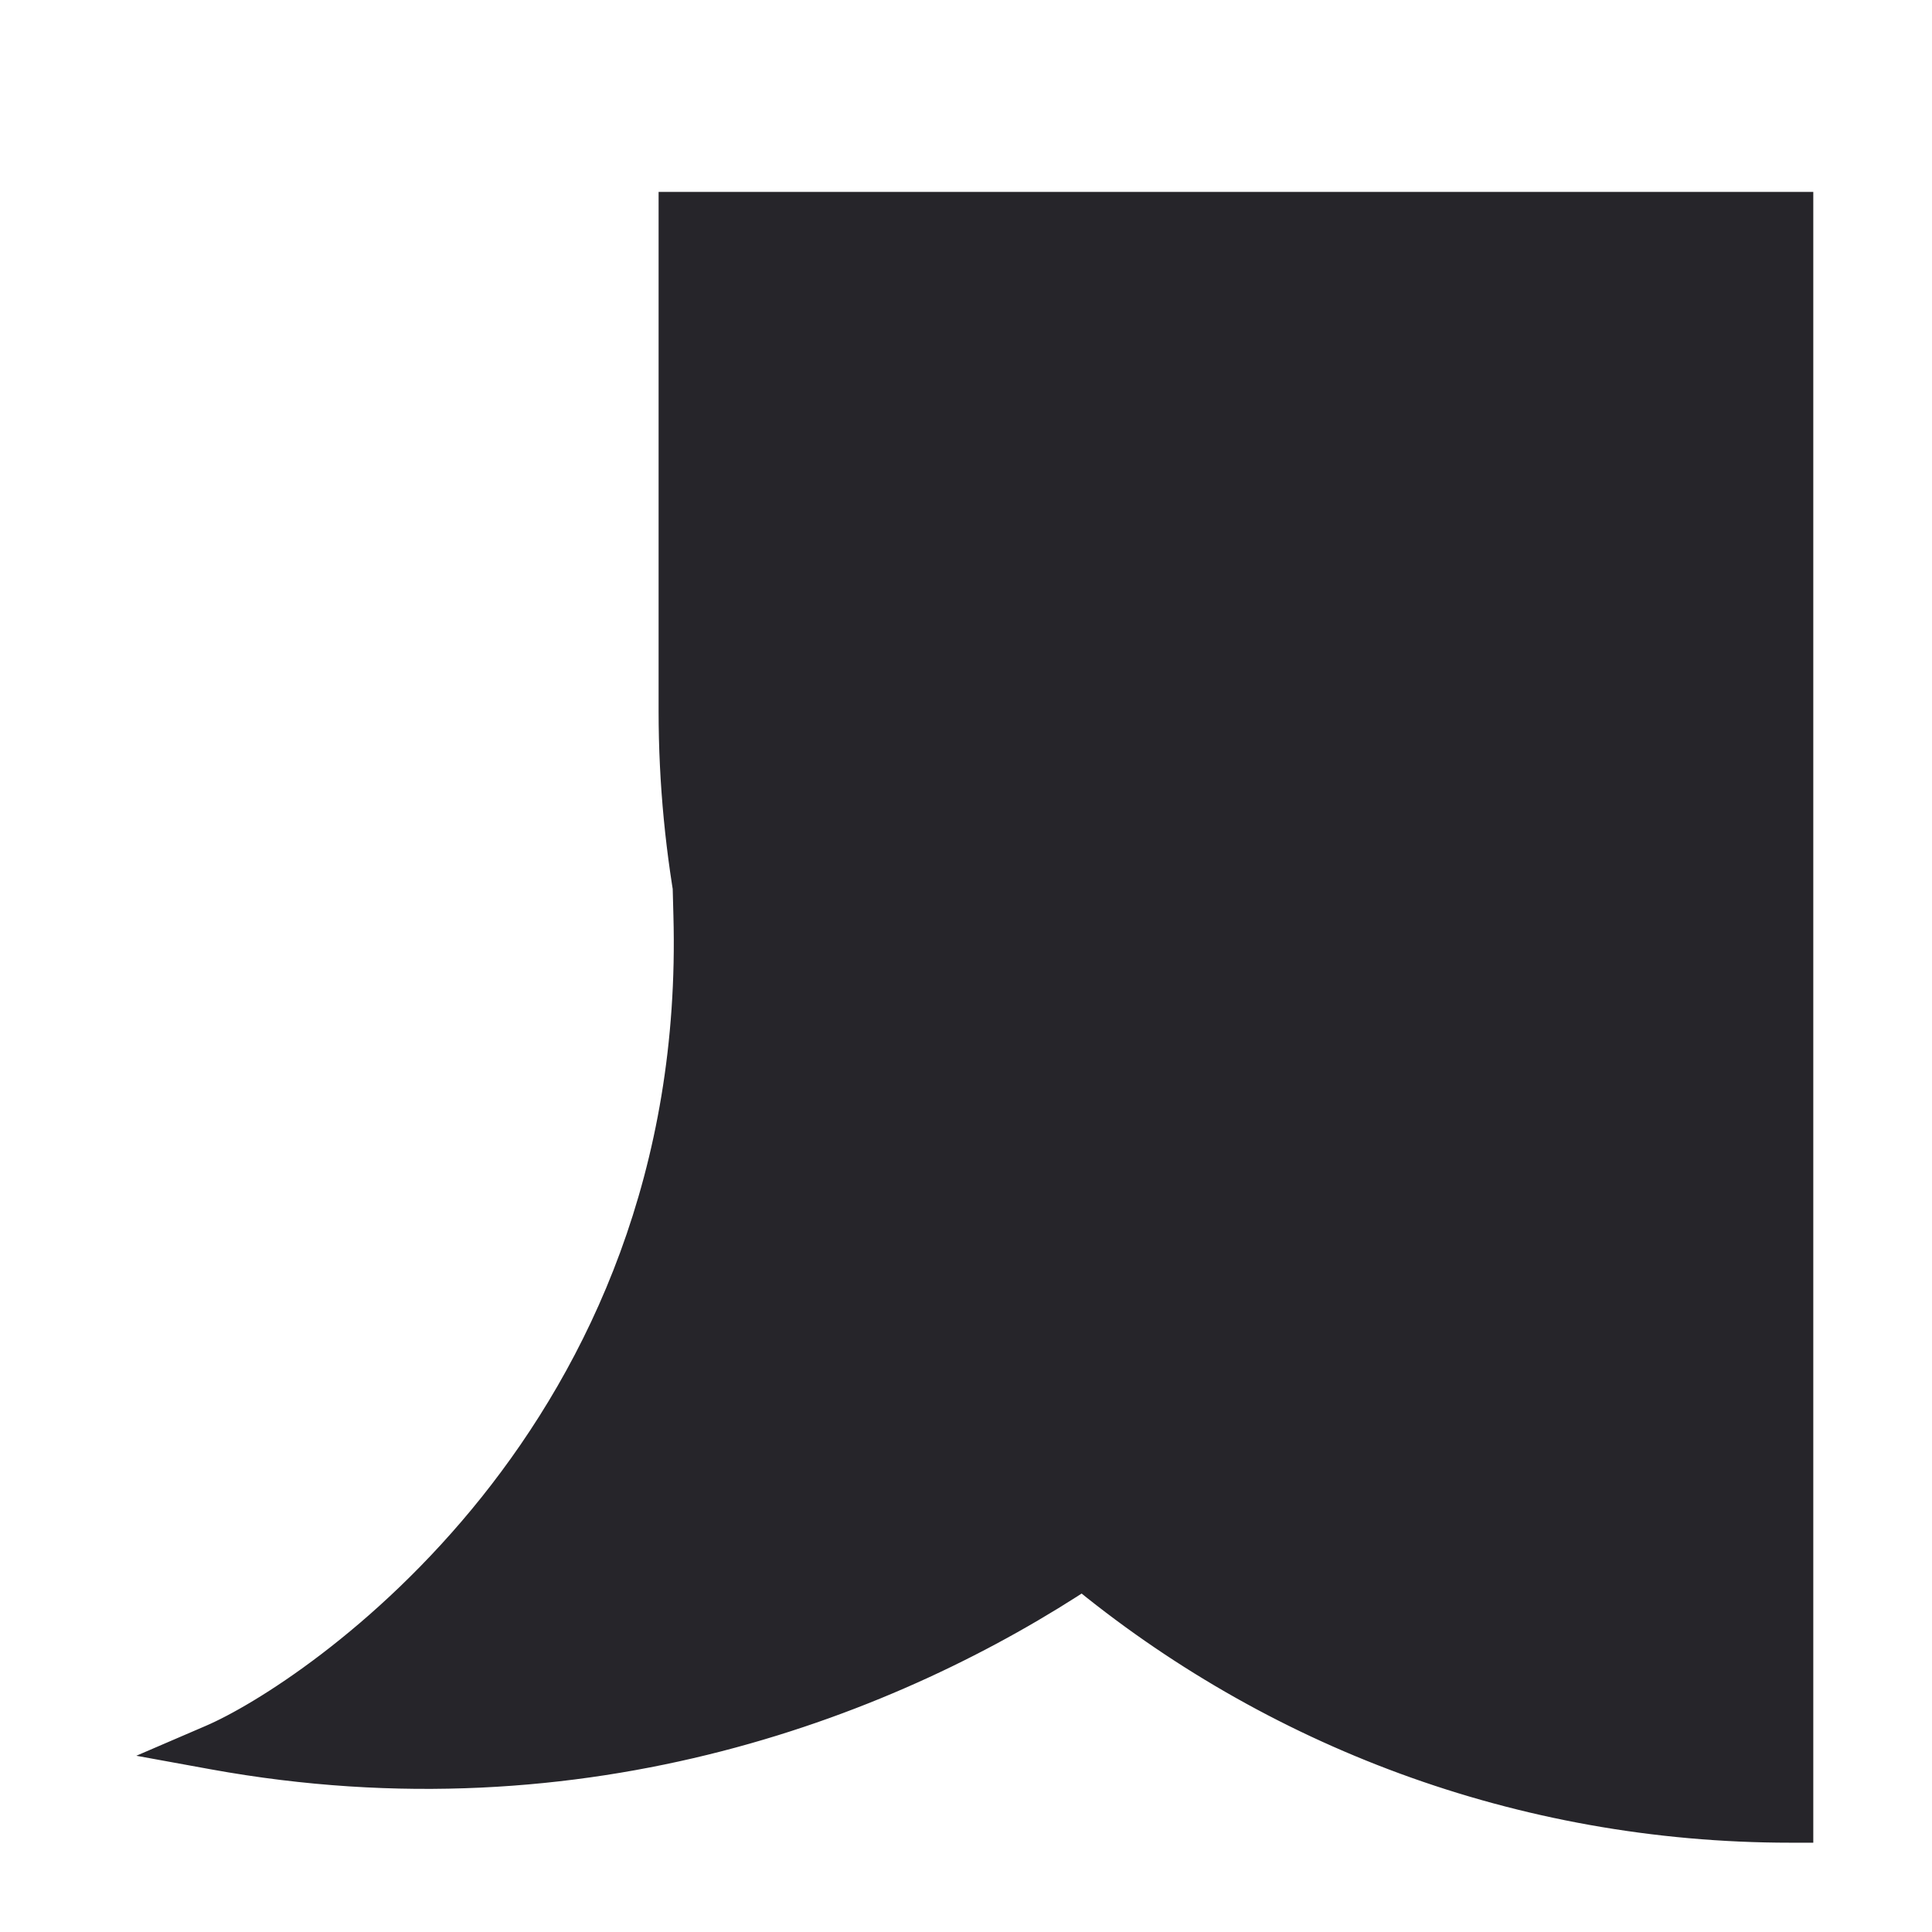
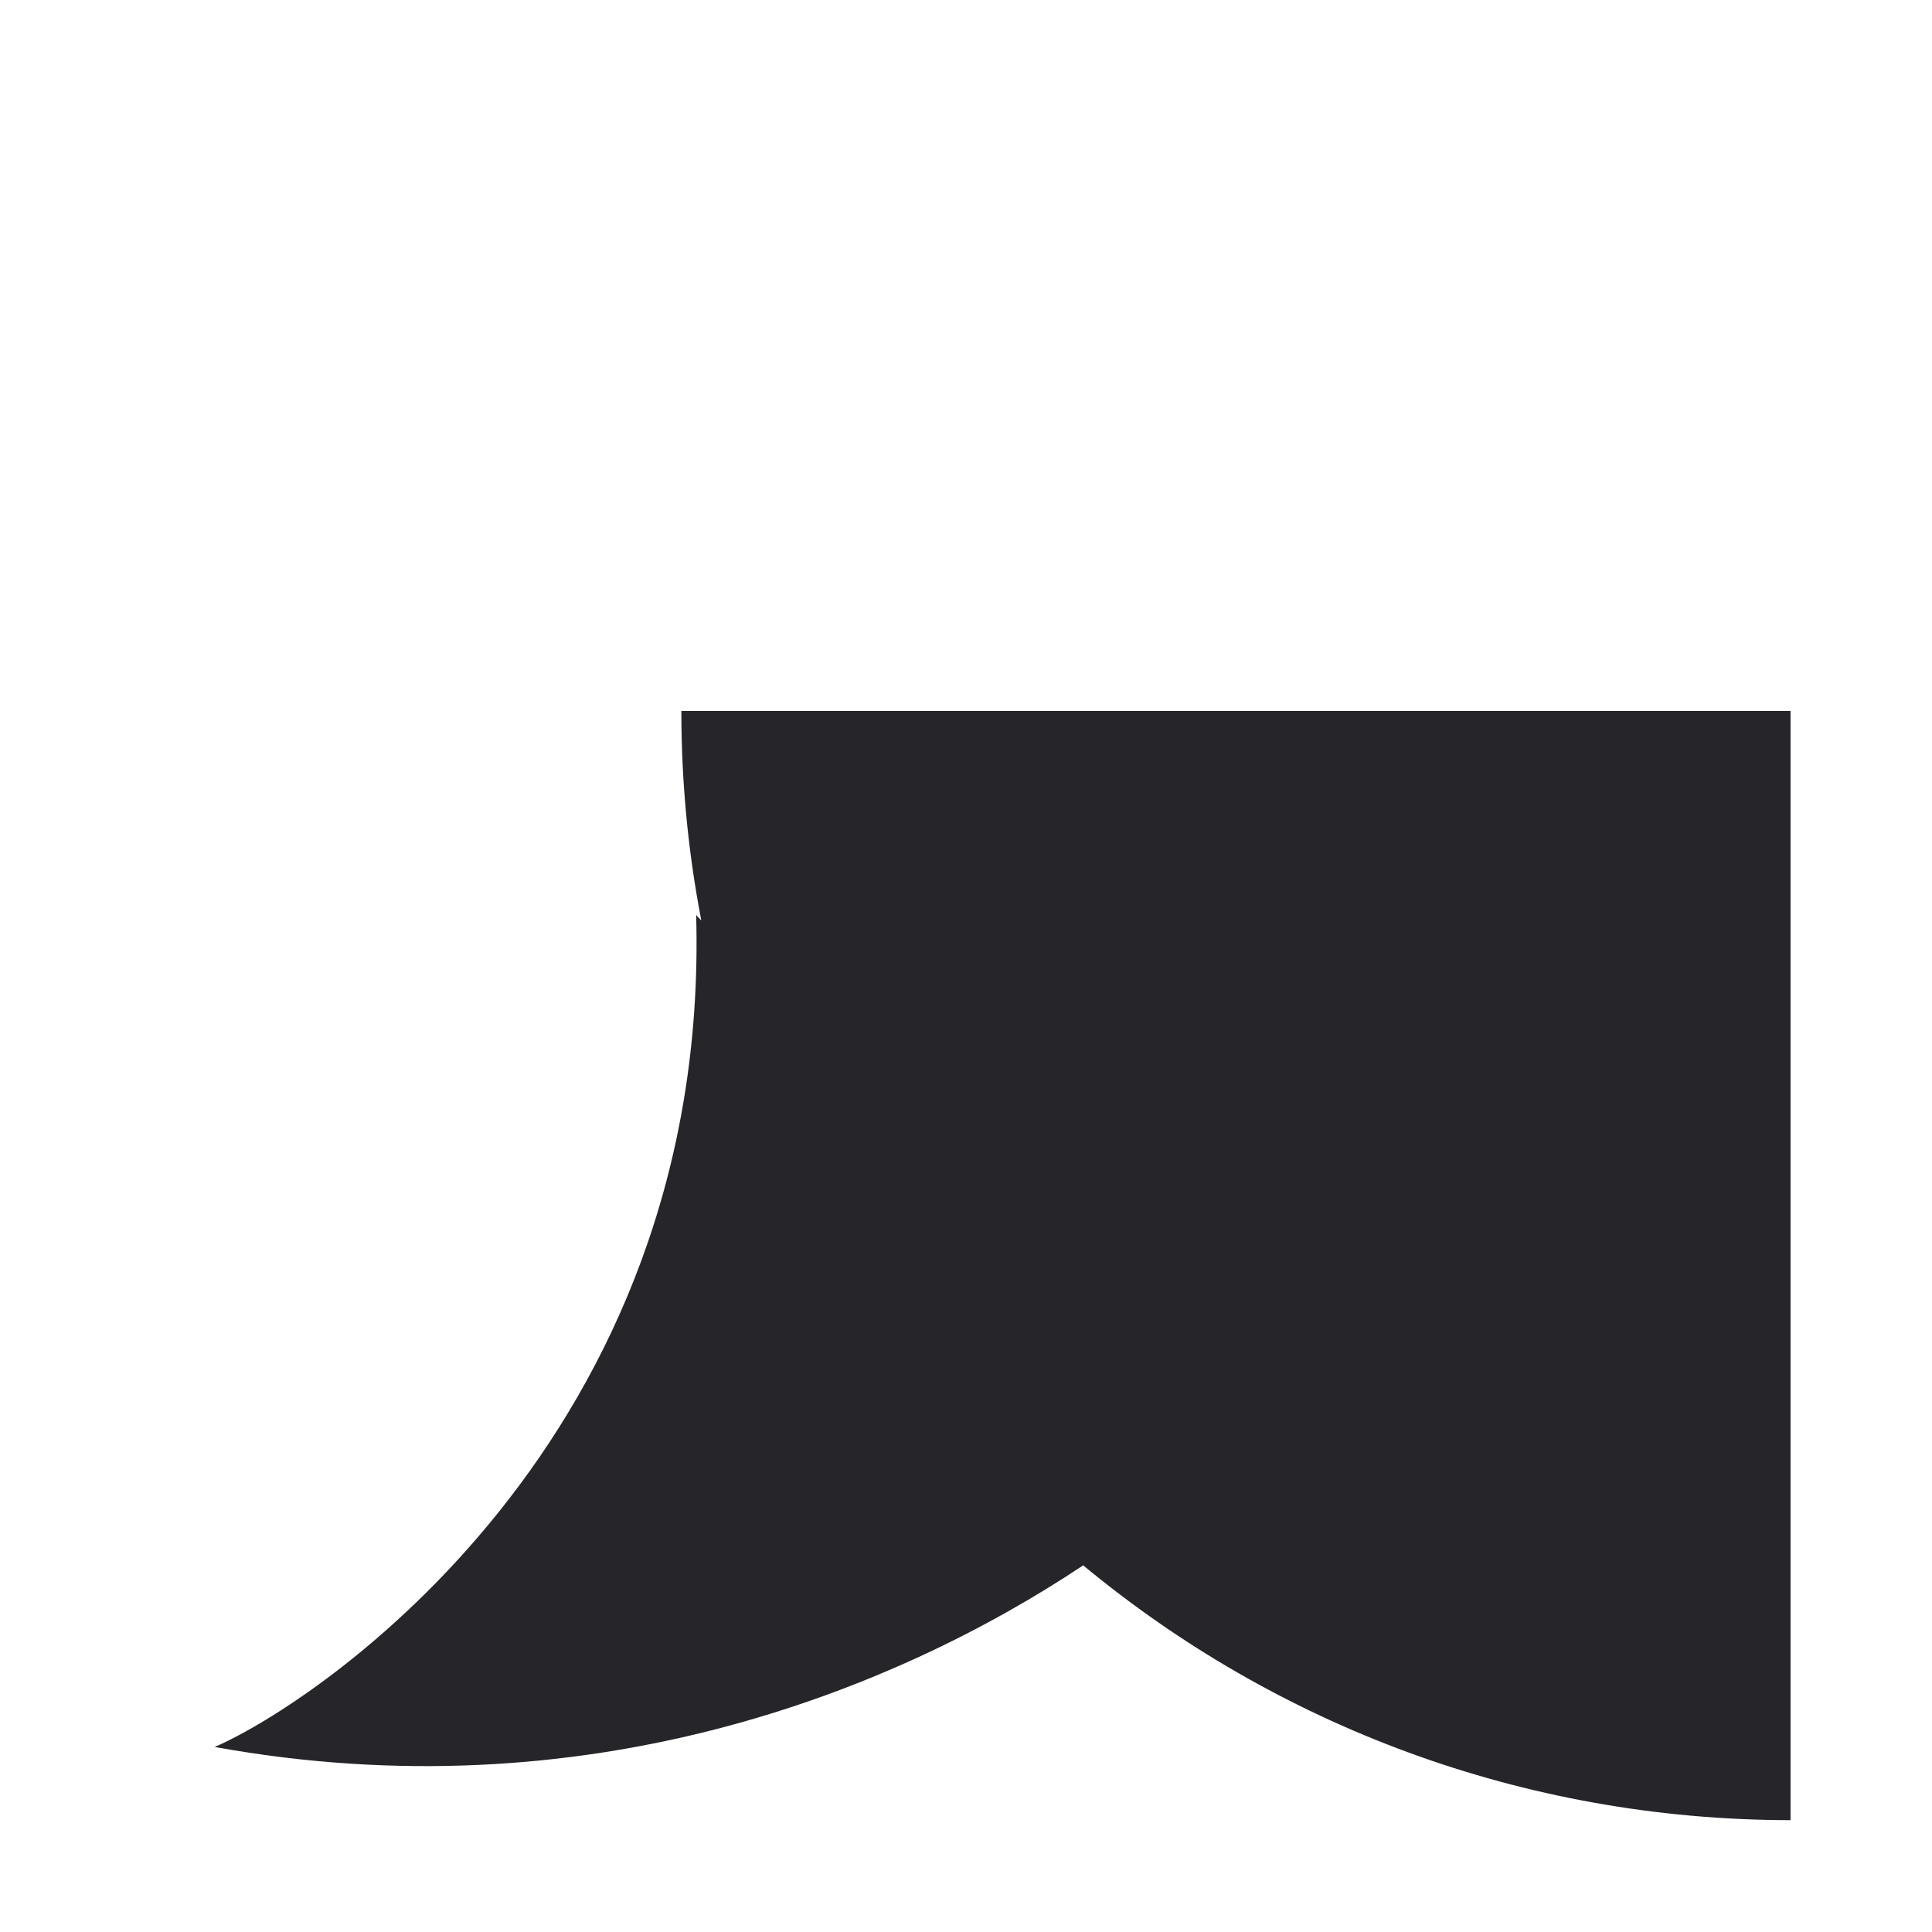
<svg xmlns="http://www.w3.org/2000/svg" fill="none" height="100%" overflow="visible" preserveAspectRatio="none" style="display: block;" viewBox="0 0 9 9" width="100%">
  <g id="Union">
-     <path d="M8.341 1V8.479C7.089 8.478 5.94 8.033 5.046 7.292C4.154 7.886 2.726 8.451 1 8.138C1.476 7.933 3.311 6.709 3.243 4.262C3.25 4.271 3.259 4.279 3.267 4.288C3.206 3.972 3.174 3.645 3.174 3.312V1H8.341Z" fill="#26252A" />
-     <path d="M8.341 1H8.447V0.894H8.341V1ZM8.341 8.479L8.341 8.584L8.447 8.584V8.479H8.341ZM5.046 7.292L5.114 7.21L5.053 7.16L4.987 7.204L5.046 7.292ZM1 8.138L0.958 8.04L0.635 8.179L0.981 8.242L1 8.138ZM3.243 4.262L3.329 4.199L3.128 3.923L3.137 4.265L3.243 4.262ZM3.267 4.288L3.184 4.355L3.371 4.268L3.267 4.288ZM3.174 3.312L3.068 3.312L3.068 3.312L3.174 3.312ZM3.174 1V0.894H3.068V1H3.174ZM8.341 1H8.235V8.479H8.341H8.447V1H8.341ZM8.341 8.479L8.341 8.373C7.114 8.373 5.99 7.936 5.114 7.21L5.046 7.292L4.978 7.374C5.891 8.13 7.063 8.584 8.341 8.584L8.341 8.479ZM5.046 7.292L4.987 7.204C4.111 7.787 2.711 8.341 1.019 8.033L1 8.138L0.981 8.242C2.741 8.562 4.196 7.985 5.105 7.38L5.046 7.292ZM1 8.138L1.042 8.235C1.296 8.126 1.888 7.758 2.408 7.107C2.931 6.453 3.384 5.512 3.349 4.259L3.243 4.262L3.137 4.265C3.17 5.459 2.74 6.353 2.243 6.975C1.744 7.599 1.18 7.945 0.958 8.04L1 8.138ZM3.243 4.262L3.157 4.324C3.165 4.335 3.174 4.344 3.178 4.348C3.181 4.351 3.182 4.352 3.183 4.354C3.184 4.355 3.184 4.355 3.184 4.355L3.267 4.288L3.349 4.221C3.345 4.217 3.341 4.213 3.338 4.209C3.336 4.207 3.333 4.203 3.331 4.202C3.327 4.198 3.328 4.198 3.329 4.199L3.243 4.262ZM3.267 4.288L3.371 4.268C3.311 3.958 3.28 3.639 3.28 3.312L3.174 3.312L3.068 3.312C3.068 3.652 3.101 3.985 3.163 4.308L3.267 4.288ZM3.174 3.312H3.28V1H3.174H3.068V3.312H3.174ZM3.174 1V1.106H8.341V1V0.894H3.174V1Z" fill="#26252A" />
+     <path d="M8.341 1V8.479C7.089 8.478 5.94 8.033 5.046 7.292C4.154 7.886 2.726 8.451 1 8.138C1.476 7.933 3.311 6.709 3.243 4.262C3.25 4.271 3.259 4.279 3.267 4.288C3.206 3.972 3.174 3.645 3.174 3.312H8.341Z" fill="#26252A" />
  </g>
</svg>